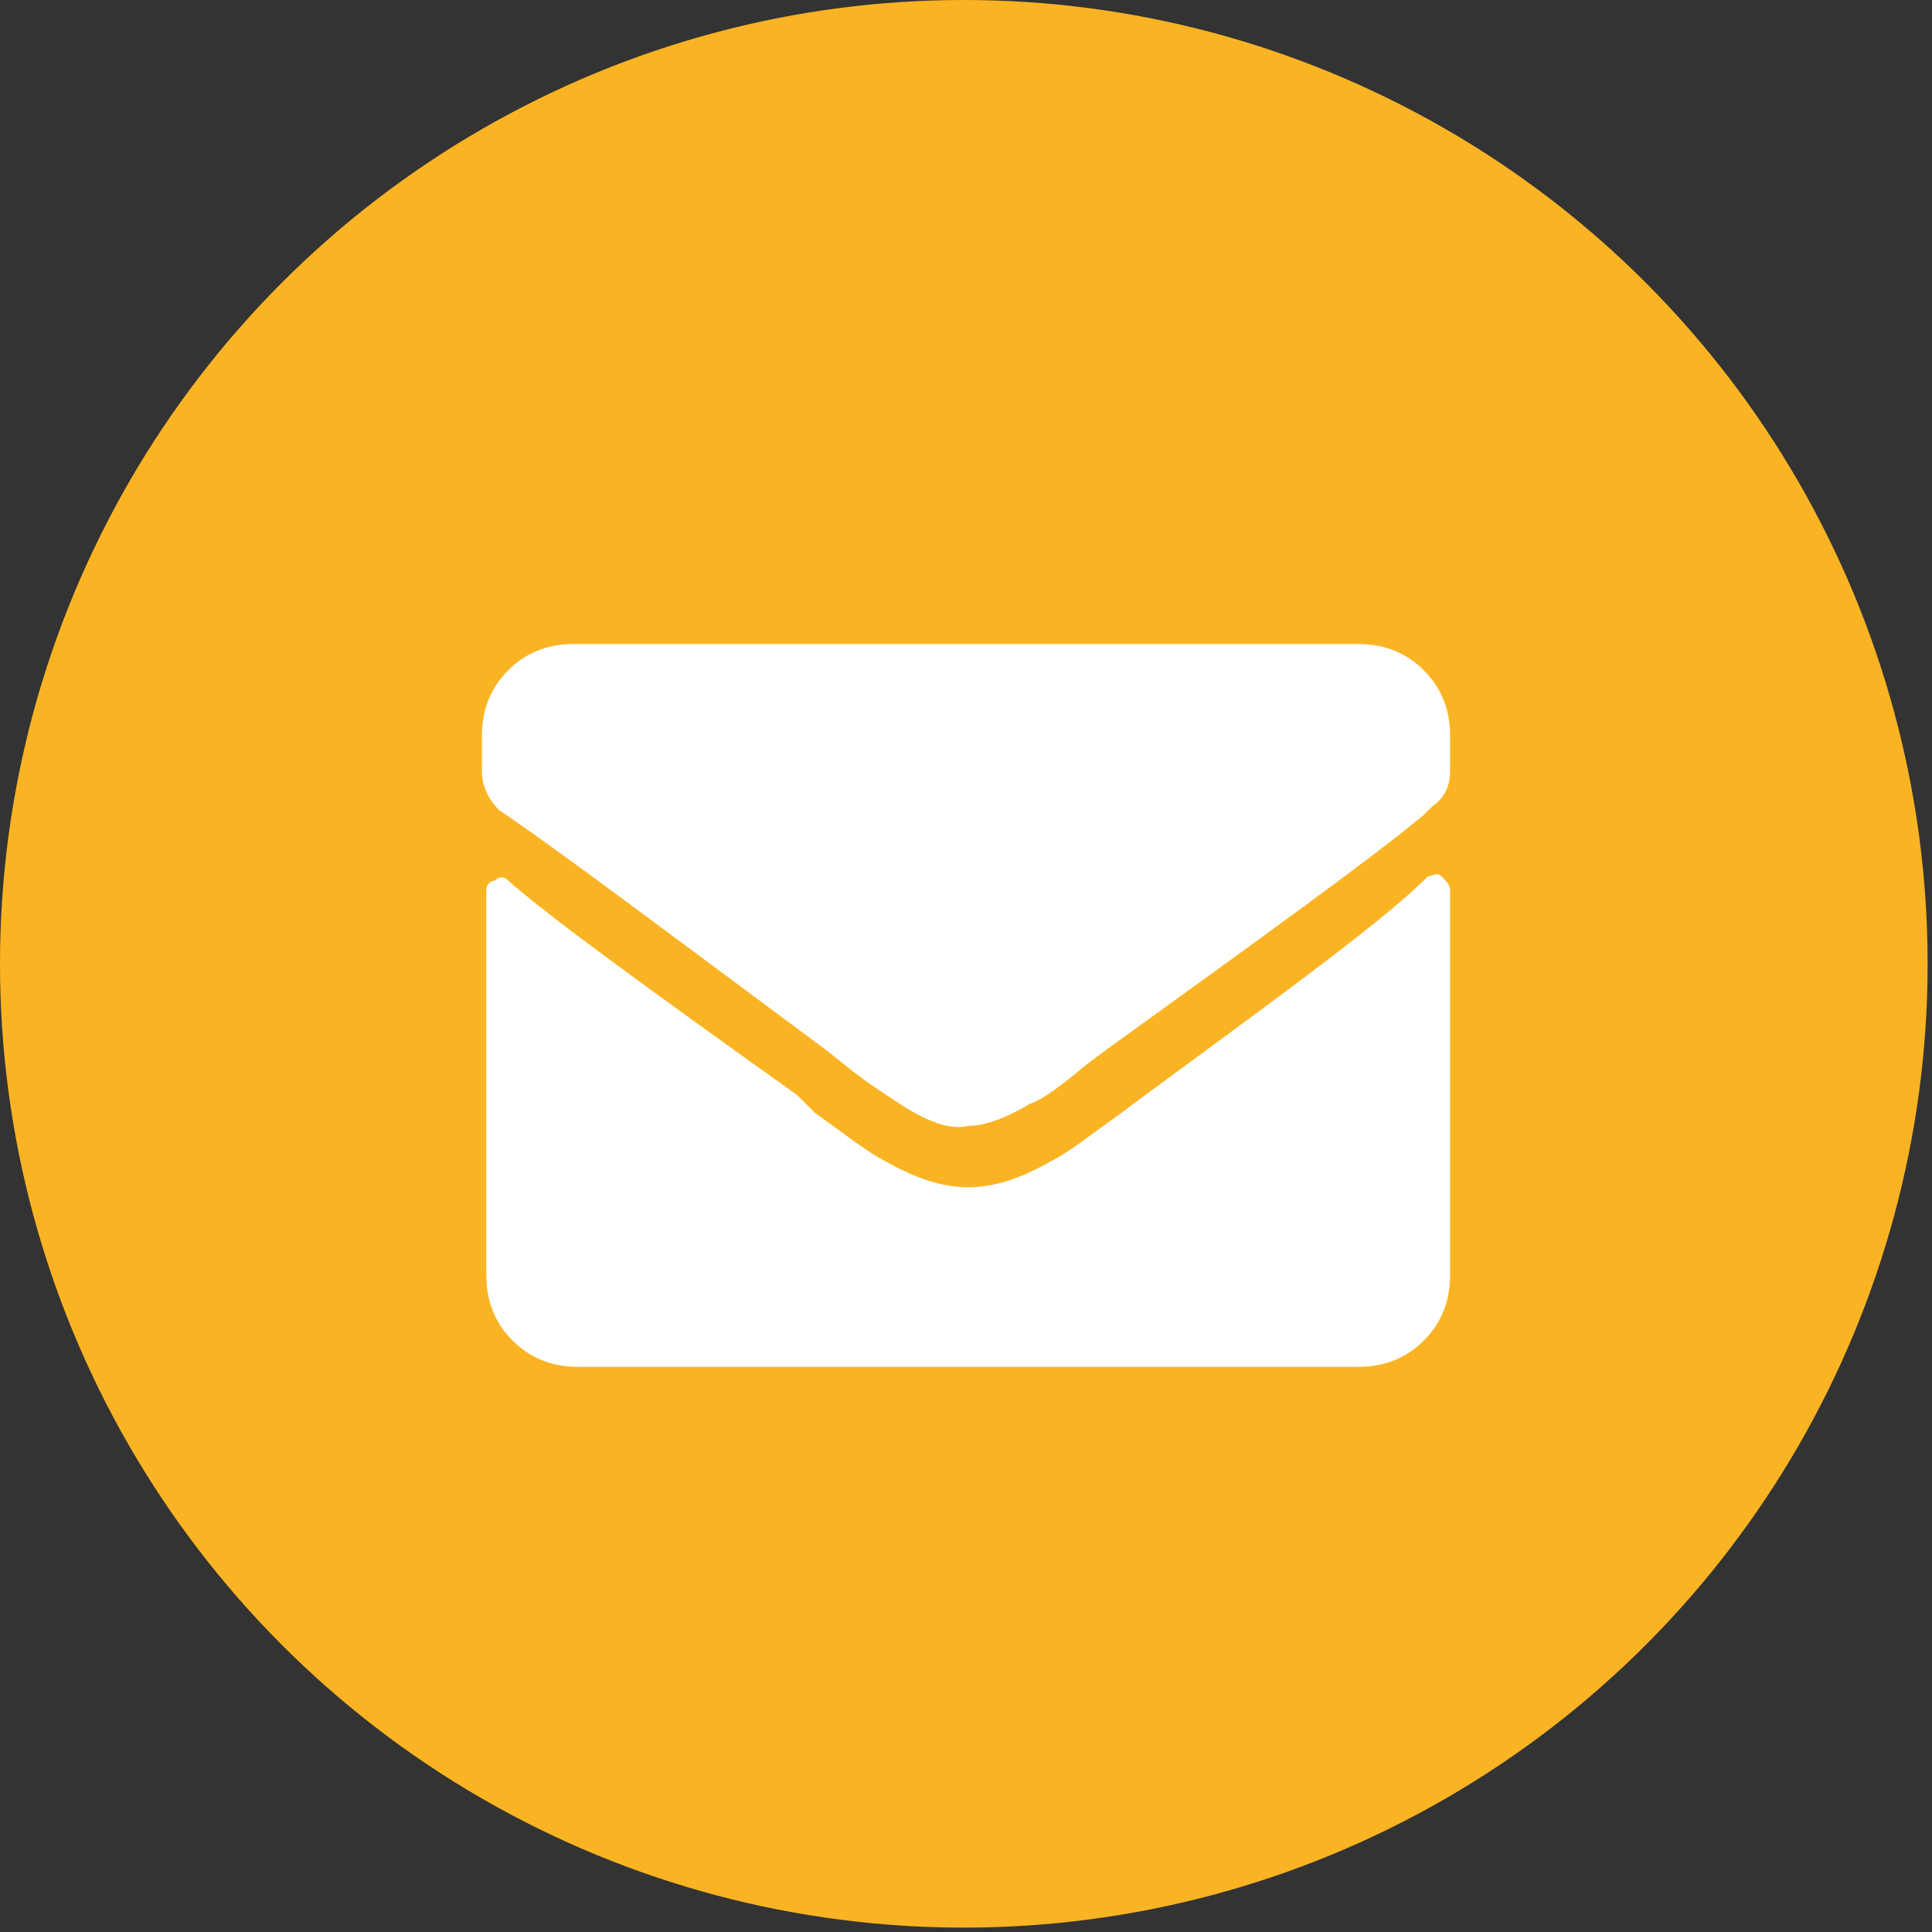
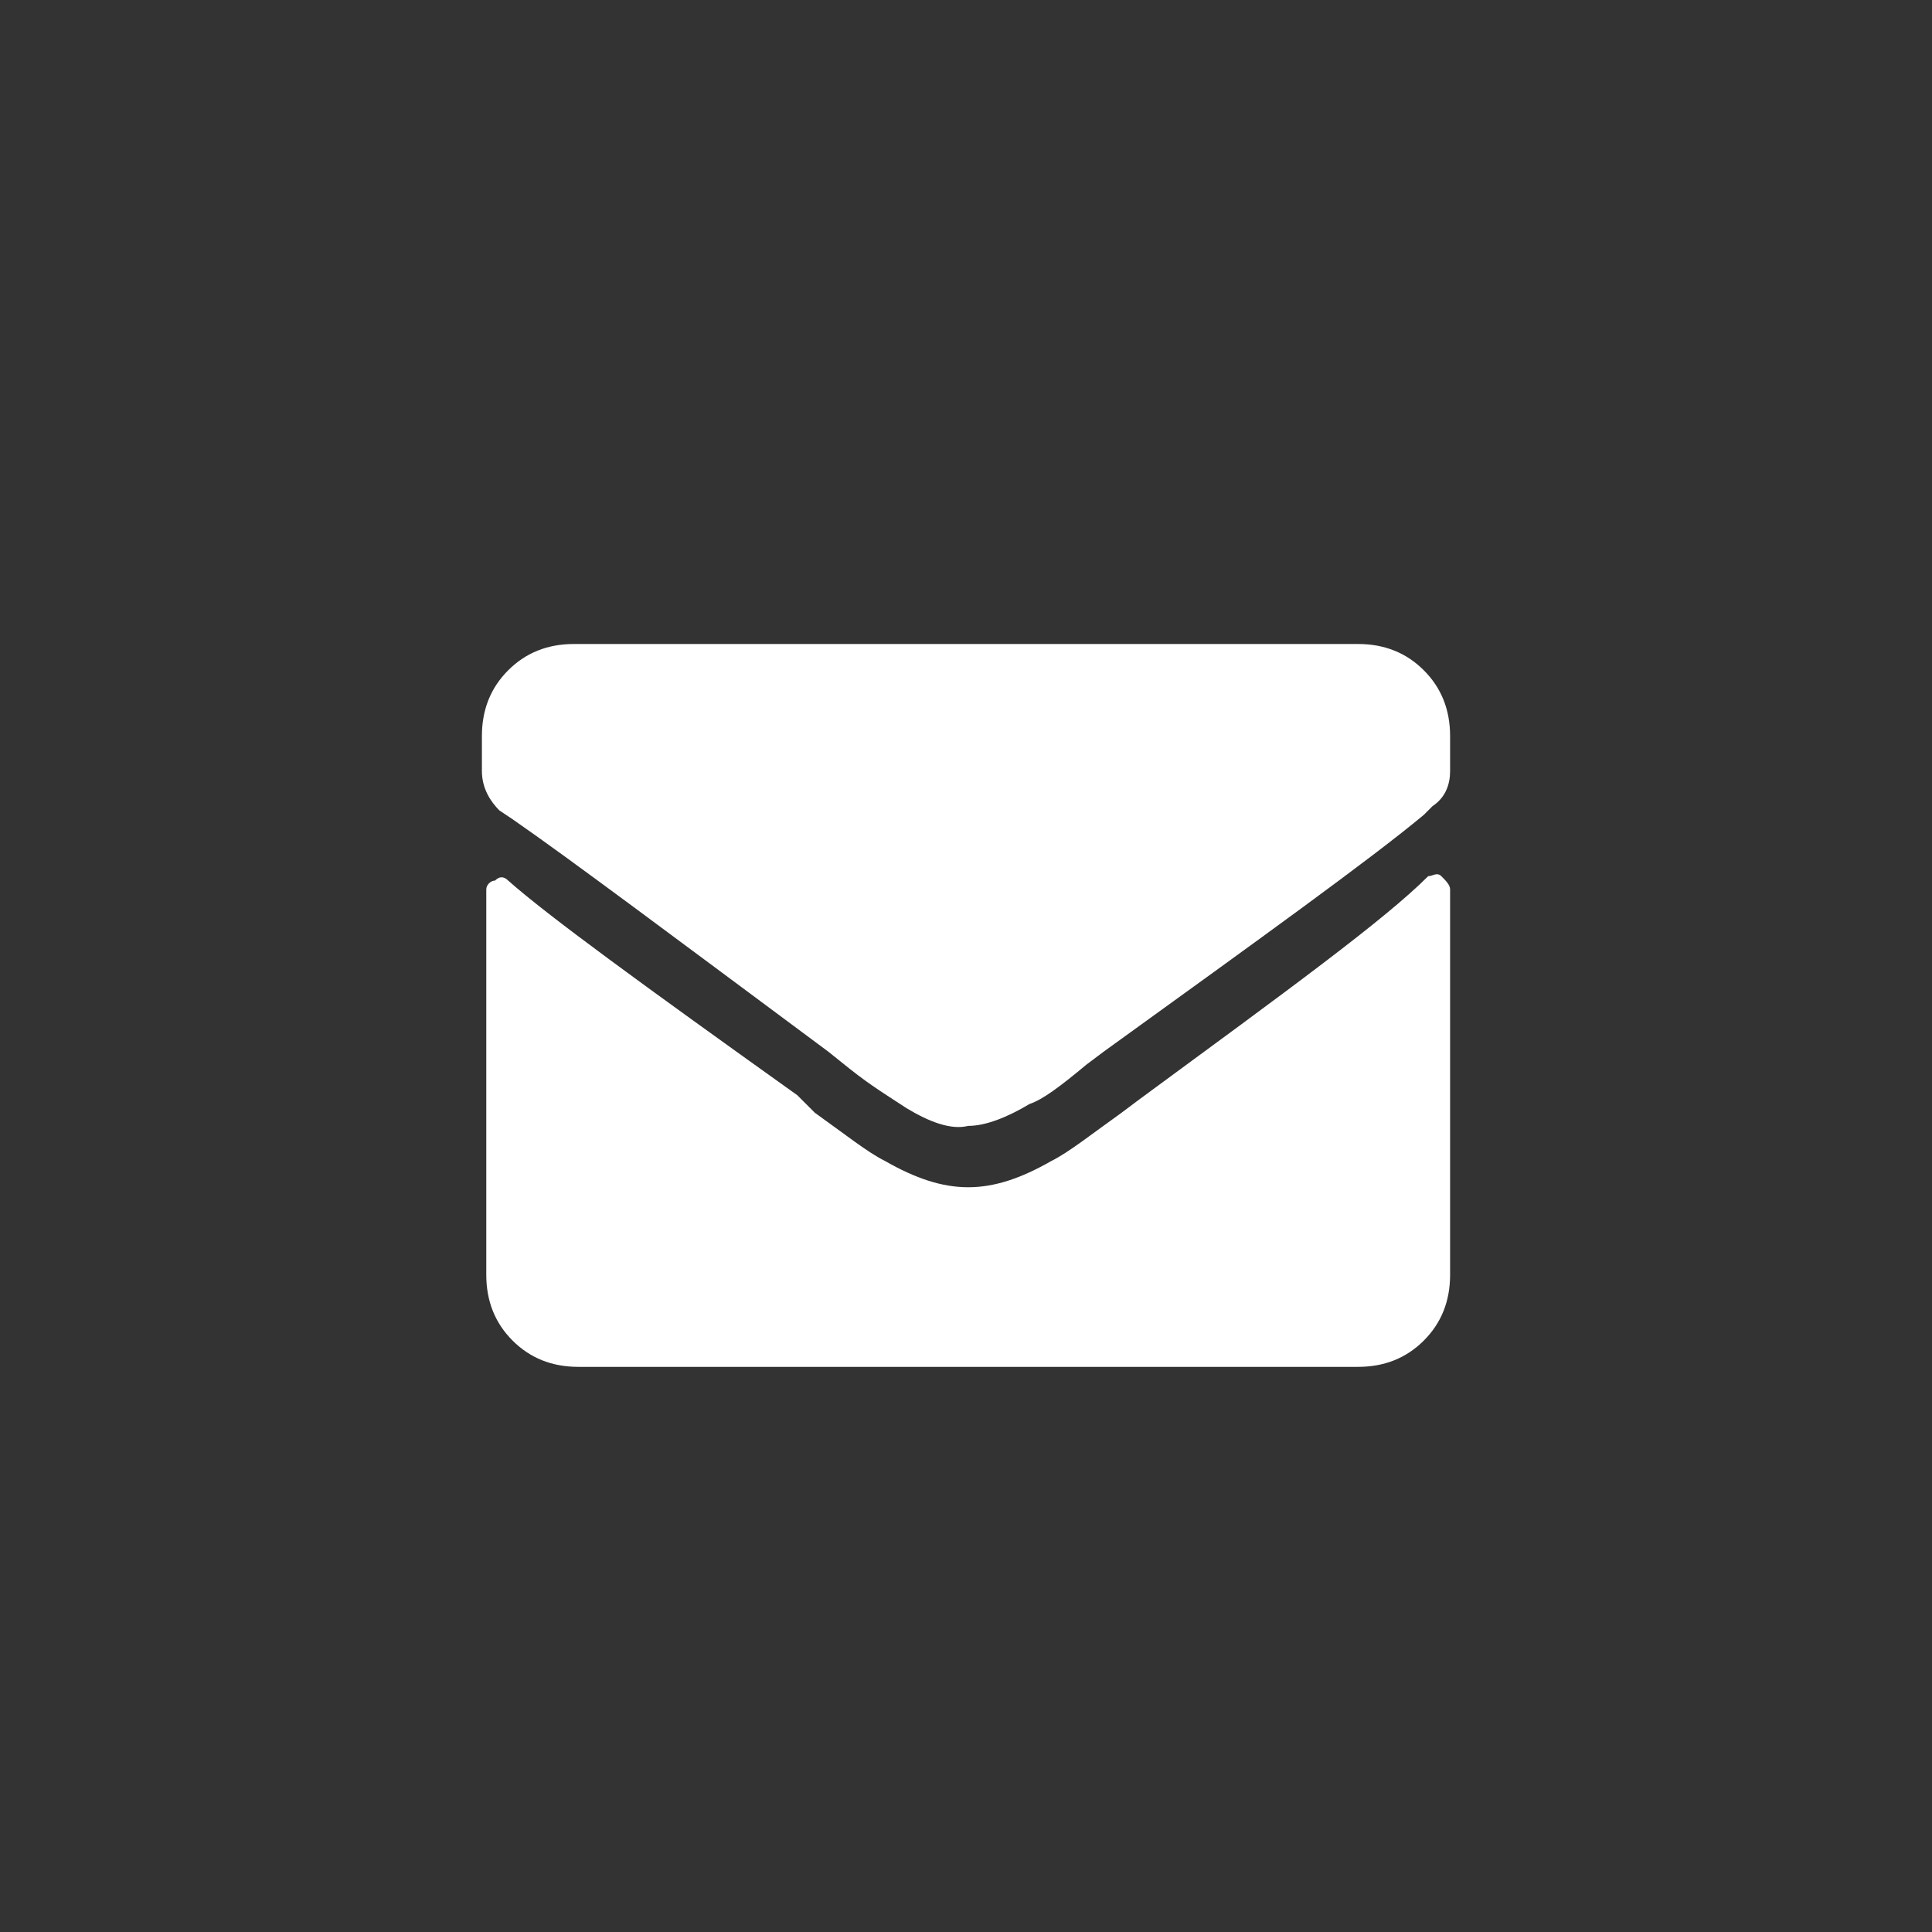
<svg xmlns="http://www.w3.org/2000/svg" version="1.1" id="レイヤー_1" x="0px" y="0px" viewBox="0 0 44.1 44.1" style="enable-background:new 0 0 44.1 44.1;" xml:space="preserve">
  <rect x="0" y="0" width="44.1" height="44.1" fill="#333333" stroke="none" />
  <style type="text/css">
	.st0{fill:#FFFFFF;}
	.st1{fill:#FAB423;}
	.st2{clip-path:url(#SVGID_00000083074208532195448110000016301879733892790434_);}
	.st3{fill:#EFF5DE;}
	.st4{clip-path:url(#SVGID_00000009567005571224091370000013760667872294651536_);}
	.st5{fill-rule:evenodd;clip-rule:evenodd;fill:#344870;}
	.st6{fill-rule:evenodd;clip-rule:evenodd;fill:#F9D8C6;}
	.st7{fill-rule:evenodd;clip-rule:evenodd;fill:#89C997;}
	.st8{fill:#F9D8C6;}
	.st9{fill:#344870;}
	.st10{fill:#F18F69;}
	.st11{fill:#A2ABBD;}
	.st12{fill:#7AB8E5;}
	.st13{fill-rule:evenodd;clip-rule:evenodd;fill:#83CCD2;}
	.st14{fill-rule:evenodd;clip-rule:evenodd;fill:#FFFFFF;}
	.st15{fill:#EF8E69;}
	.st16{opacity:0.5;}
	.st17{fill:#FFD9DC;}
	.st18{clip-path:url(#SVGID_00000059296732748264648990000012978712409515193775_);}
	.st19{fill:none;}
	.st20{fill:#FFF5DA;}
	.st21{opacity:0.35;}
	.st22{clip-path:url(#SVGID_00000053508489897244702550000008979902725272810377_);}
	.st23{fill:#F09BA5;}
	.st24{clip-path:url(#SVGID_00000046306400353988318230000013147130252911683728_);}
	.st25{fill:#4D4D4D;}
	.st26{fill:#616161;}
</style>
  <g>
    <g>
-       <circle class="st1" cx="22" cy="22" r="22" />
-     </g>
+       </g>
    <g>
      <g>
        <path class="st0" d="M20.7,25.3c-0.3-0.2-0.8-0.5-1.3-0.9L18.9,24c-3.5-2.6-5.9-4.4-7.2-5.3l-0.3-0.2C11.2,18.3,11,18,11,17.6     v-0.8c0-0.6,0.2-1.1,0.6-1.5c0.4-0.4,0.9-0.6,1.5-0.6H31c0.6,0,1.1,0.2,1.5,0.6c0.4,0.4,0.6,0.9,0.6,1.5v0.8     c0,0.3-0.1,0.6-0.4,0.8l-0.2,0.2c-1.2,1-3.7,2.8-7.3,5.4l-0.4,0.3c-0.6,0.5-1,0.8-1.3,0.9c-0.5,0.3-1,0.5-1.4,0.5     C21.7,25.8,21.2,25.6,20.7,25.3z M26,25.1l-0.4,0.3c-0.7,0.5-1.2,0.9-1.6,1.1c-0.7,0.4-1.3,0.6-1.9,0.6c-0.6,0-1.2-0.2-1.9-0.6     c-0.4-0.2-0.9-0.6-1.6-1.1l-0.4-0.4c-3.5-2.5-5.7-4.1-6.6-4.9c-0.1-0.1-0.2-0.1-0.3,0c-0.1,0-0.2,0.1-0.2,0.2v8.8     c0,0.6,0.2,1.1,0.6,1.5c0.4,0.4,0.9,0.6,1.5,0.6H31c0.6,0,1.1-0.2,1.5-0.6c0.4-0.4,0.6-0.9,0.6-1.5v-8.8c0-0.1-0.1-0.2-0.2-0.3     c-0.1-0.1-0.2,0-0.3,0C31.6,21,29.4,22.6,26,25.1z" />
      </g>
    </g>
  </g>
</svg>